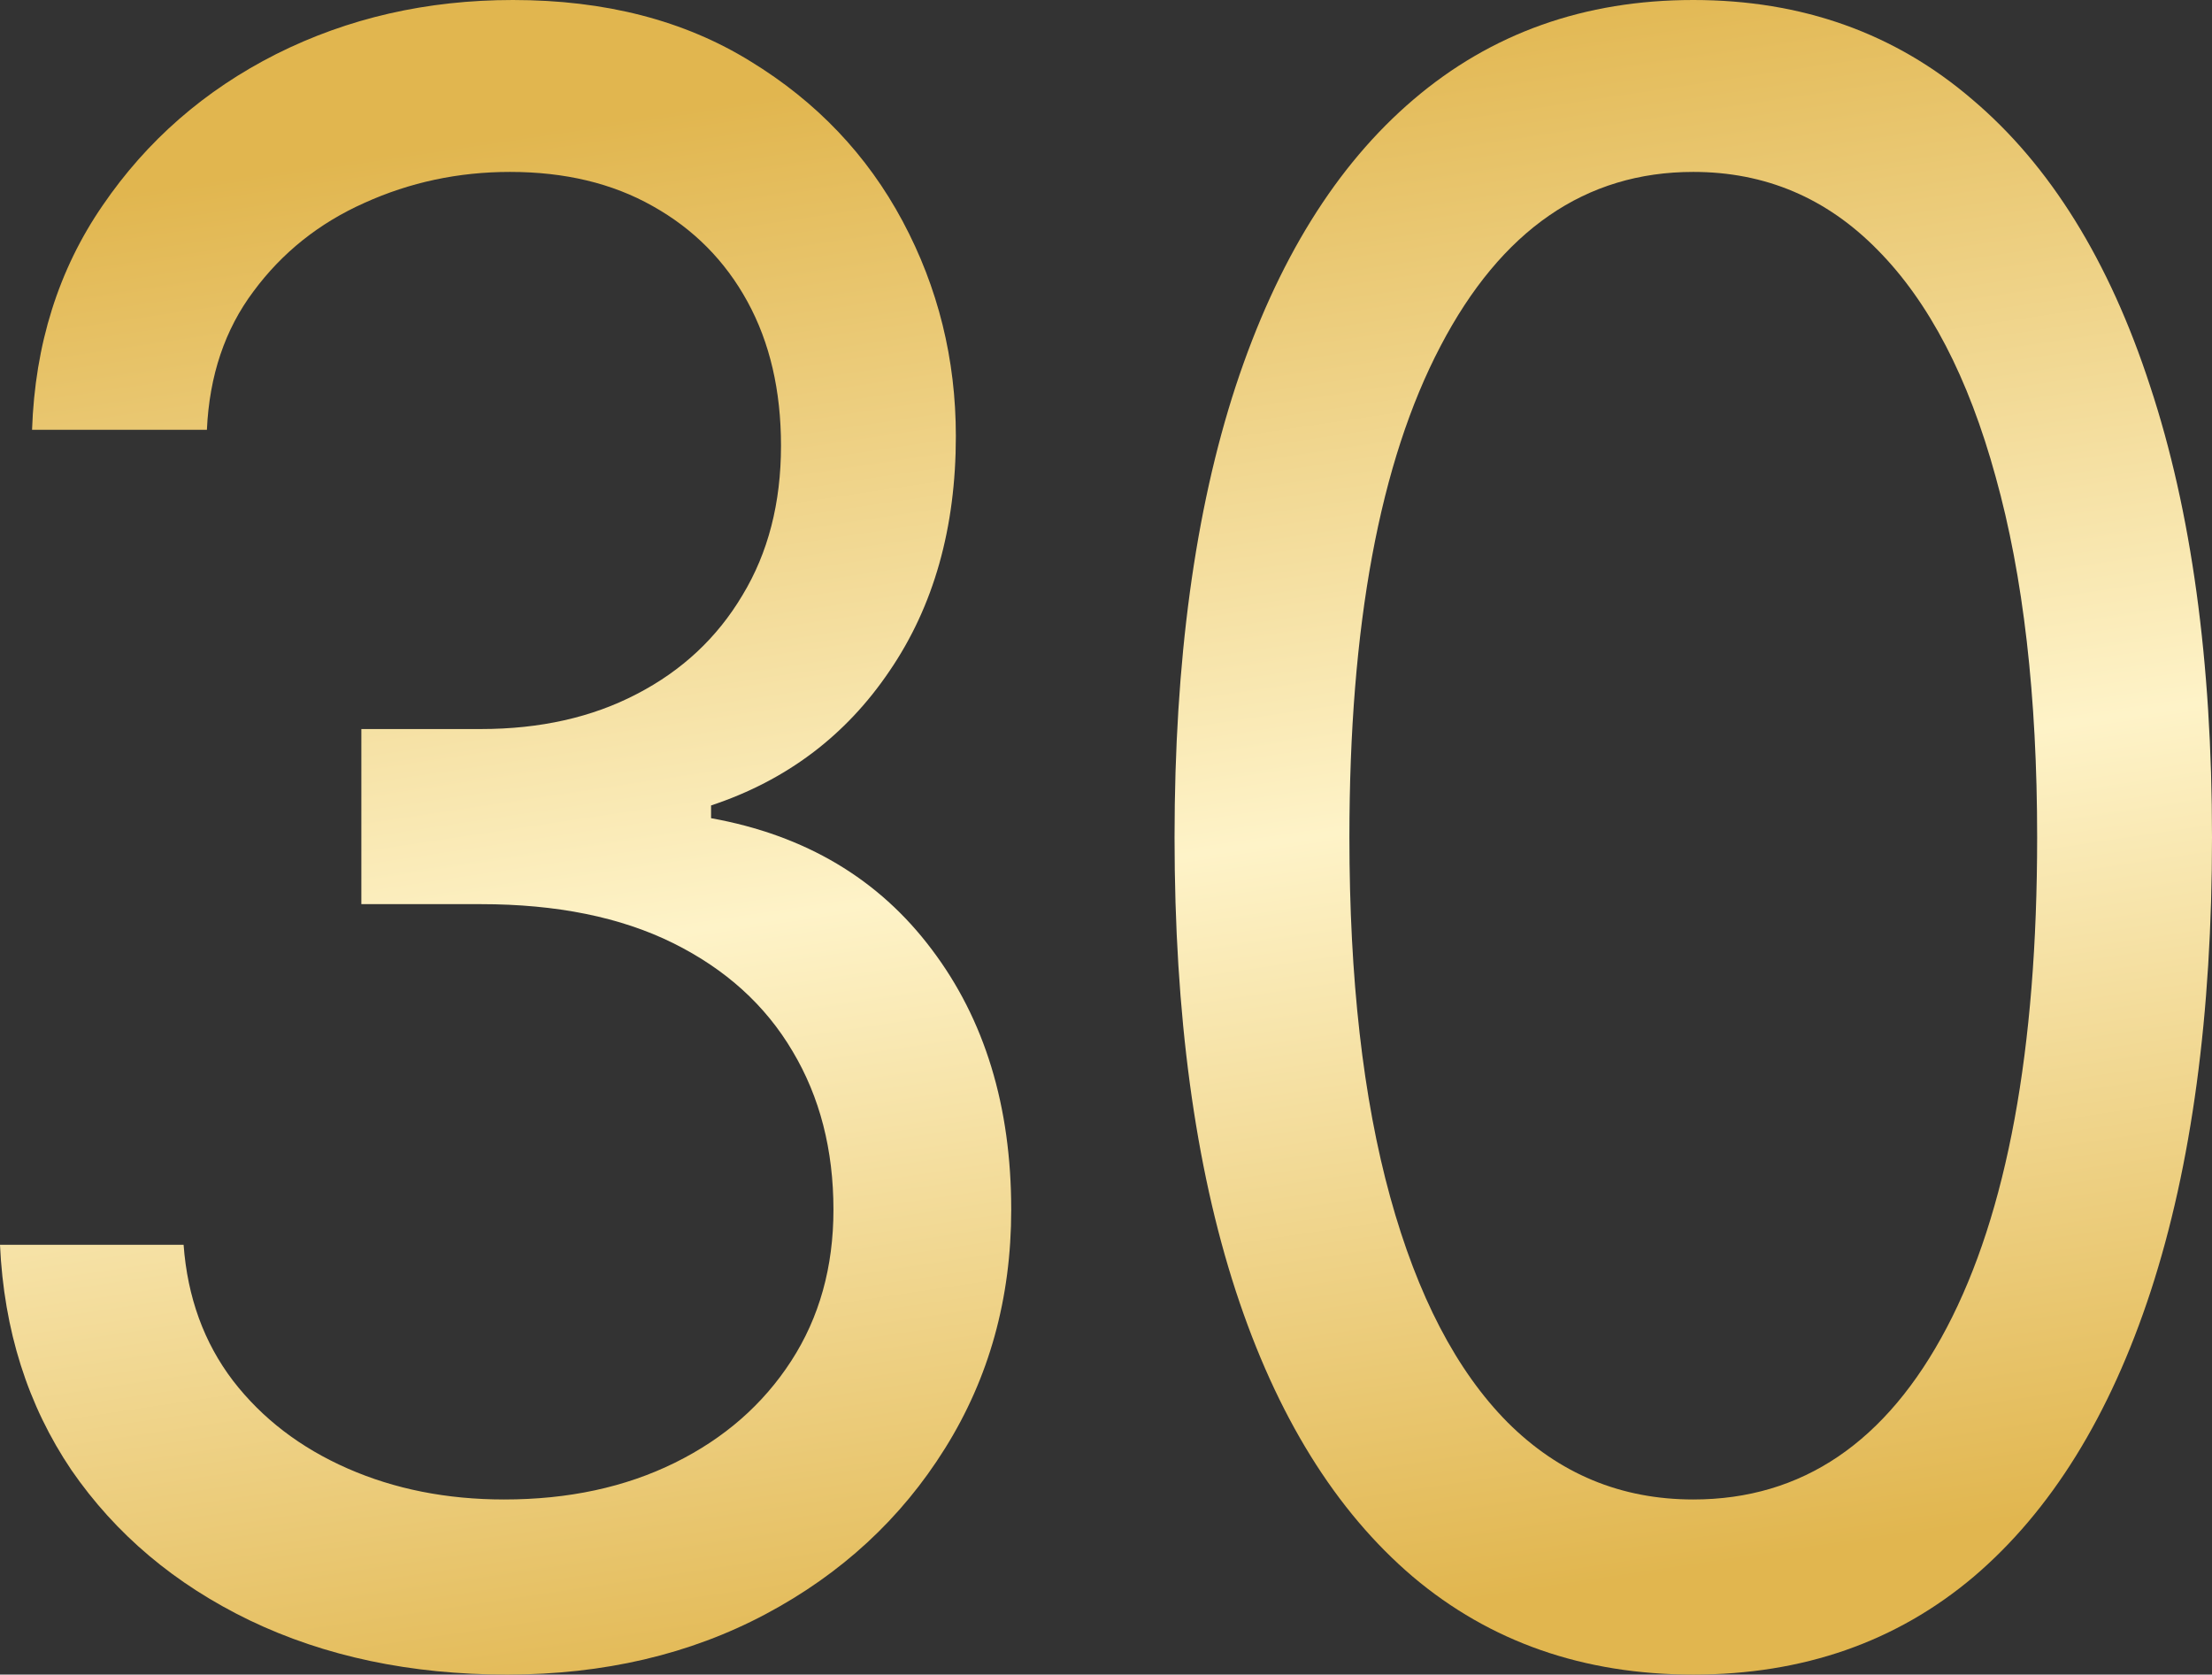
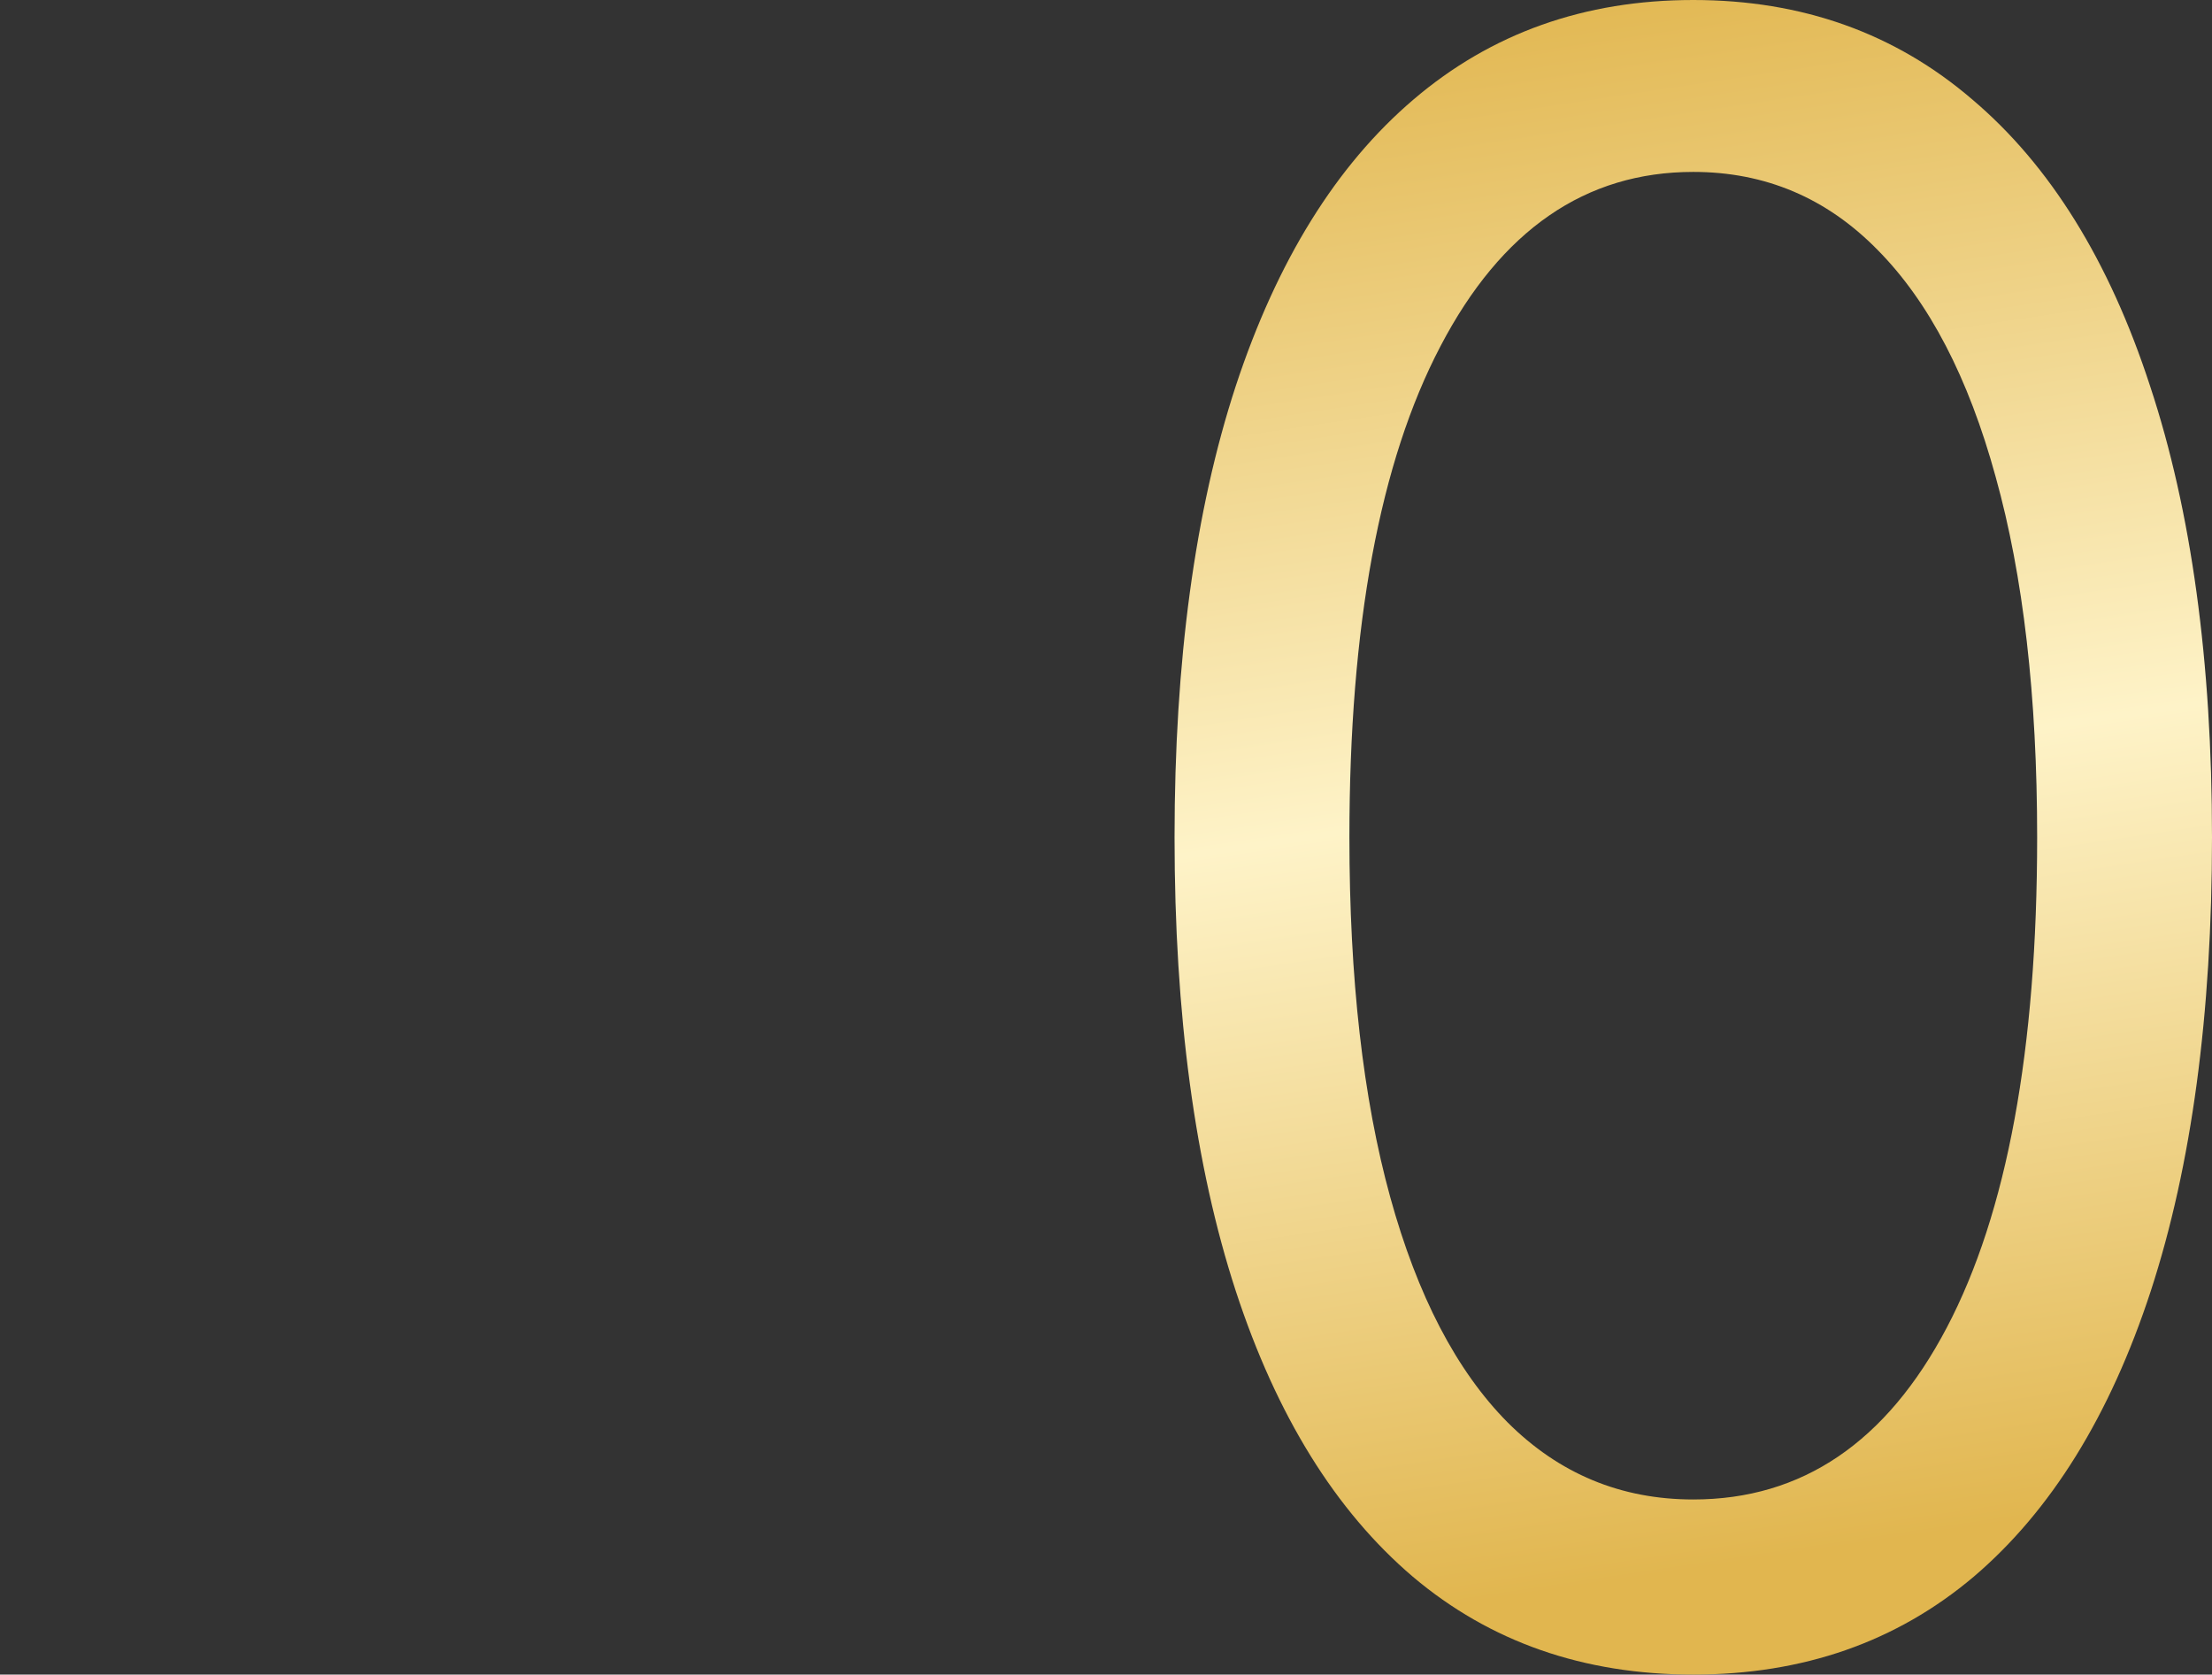
<svg xmlns="http://www.w3.org/2000/svg" width="214" height="162" viewBox="0 0 214 162" fill="none">
  <rect x="0" y="0" width="214" height="162" fill="#333333" stroke="none" />
-   <path d="M49.056 162C39.752 162 31.459 160.255 24.176 156.764C16.939 153.274 11.183 148.423 6.907 142.212C2.678 135.95 0.376 128.686 0 120.422H17.762C18.138 125.504 19.735 129.893 22.555 133.588C25.374 137.233 29.062 140.056 33.62 142.058C38.178 144.06 43.23 145.061 48.774 145.061C54.977 145.061 60.474 143.88 65.267 141.519C70.06 139.158 73.819 135.873 76.544 131.664C79.27 127.454 80.632 122.578 80.632 117.034C80.632 111.234 79.317 106.126 76.685 101.712C74.054 97.246 70.201 93.756 65.126 91.24C60.051 88.725 53.849 87.468 46.519 87.468H34.959V70.528H46.519C52.251 70.528 57.279 69.399 61.602 67.141C65.972 64.882 69.379 61.7 71.822 57.593C74.312 53.487 75.558 48.662 75.558 43.118C75.558 37.779 74.477 33.134 72.315 29.182C70.154 25.229 67.1 22.149 63.153 19.942C59.253 17.735 54.648 16.631 49.338 16.631C44.357 16.631 39.658 17.632 35.241 19.634C30.872 21.585 27.3 24.433 24.528 28.181C21.756 31.876 20.252 36.342 20.017 41.578H3.101C3.383 33.314 5.662 26.076 9.938 19.865C14.214 13.603 19.806 8.726 26.713 5.236C33.667 1.745 41.303 0 49.62 0C58.548 0 66.207 1.976 72.597 5.929C78.988 9.83 83.898 14.989 87.328 21.405C90.758 27.821 92.474 34.751 92.474 42.194C92.474 51.074 90.335 58.645 86.059 64.908C81.831 71.17 76.075 75.508 68.791 77.92V79.152C77.907 80.795 85.026 85.029 90.148 91.856C95.269 98.632 97.83 107.025 97.83 117.034C97.83 125.606 95.692 133.306 91.416 140.133C87.187 146.909 81.408 152.247 74.078 156.148C66.747 160.049 58.407 162 49.056 162Z" fill="url(#paint0_linear_25_5)" />
  <path d="M163.816 162C153.197 162 144.151 158.843 136.68 152.529C129.209 146.164 123.5 136.951 119.553 124.888C115.606 112.774 113.632 98.144 113.632 81C113.632 63.958 115.606 49.406 119.553 37.343C123.547 25.229 129.28 15.989 136.751 9.625C144.269 3.208 153.291 0 163.816 0C174.342 0 183.34 3.208 190.811 9.625C198.329 15.989 204.062 25.229 208.009 37.343C212.003 49.406 214 63.958 214 81C214 98.144 212.026 112.774 208.079 124.888C204.132 136.951 198.423 146.164 190.952 152.529C183.481 158.843 174.436 162 163.816 162ZM163.816 145.061C174.342 145.061 182.518 139.517 188.344 128.43C194.171 117.342 197.084 101.532 197.084 81C197.084 67.346 195.745 55.72 193.067 46.121C190.435 36.522 186.629 29.207 181.648 24.177C176.715 19.146 170.771 16.631 163.816 16.631C153.385 16.631 145.232 22.252 139.359 33.493C133.485 44.684 130.548 60.519 130.548 81C130.548 94.654 131.864 106.255 134.495 115.802C137.127 125.35 140.909 132.613 145.843 137.592C150.824 142.571 156.815 145.061 163.816 145.061Z" fill="url(#paint1_linear_25_5)" />
  <defs>
    <linearGradient id="paint0_linear_25_5" x1="96.732" y1="162" x2="73.792" y2="9.326" gradientUnits="userSpaceOnUse">
      <stop stop-color="#E1B64F" />
      <stop offset="0.49" stop-color="#FEF3C8" />
      <stop offset="1" stop-color="#E1B64F" />
    </linearGradient>
    <linearGradient id="paint1_linear_25_5" x1="96.732" y1="162" x2="73.792" y2="9.326" gradientUnits="userSpaceOnUse">
      <stop stop-color="#E1B64F" />
      <stop offset="0.49" stop-color="#FEF3C8" />
      <stop offset="1" stop-color="#E1B64F" />
    </linearGradient>
  </defs>
</svg>